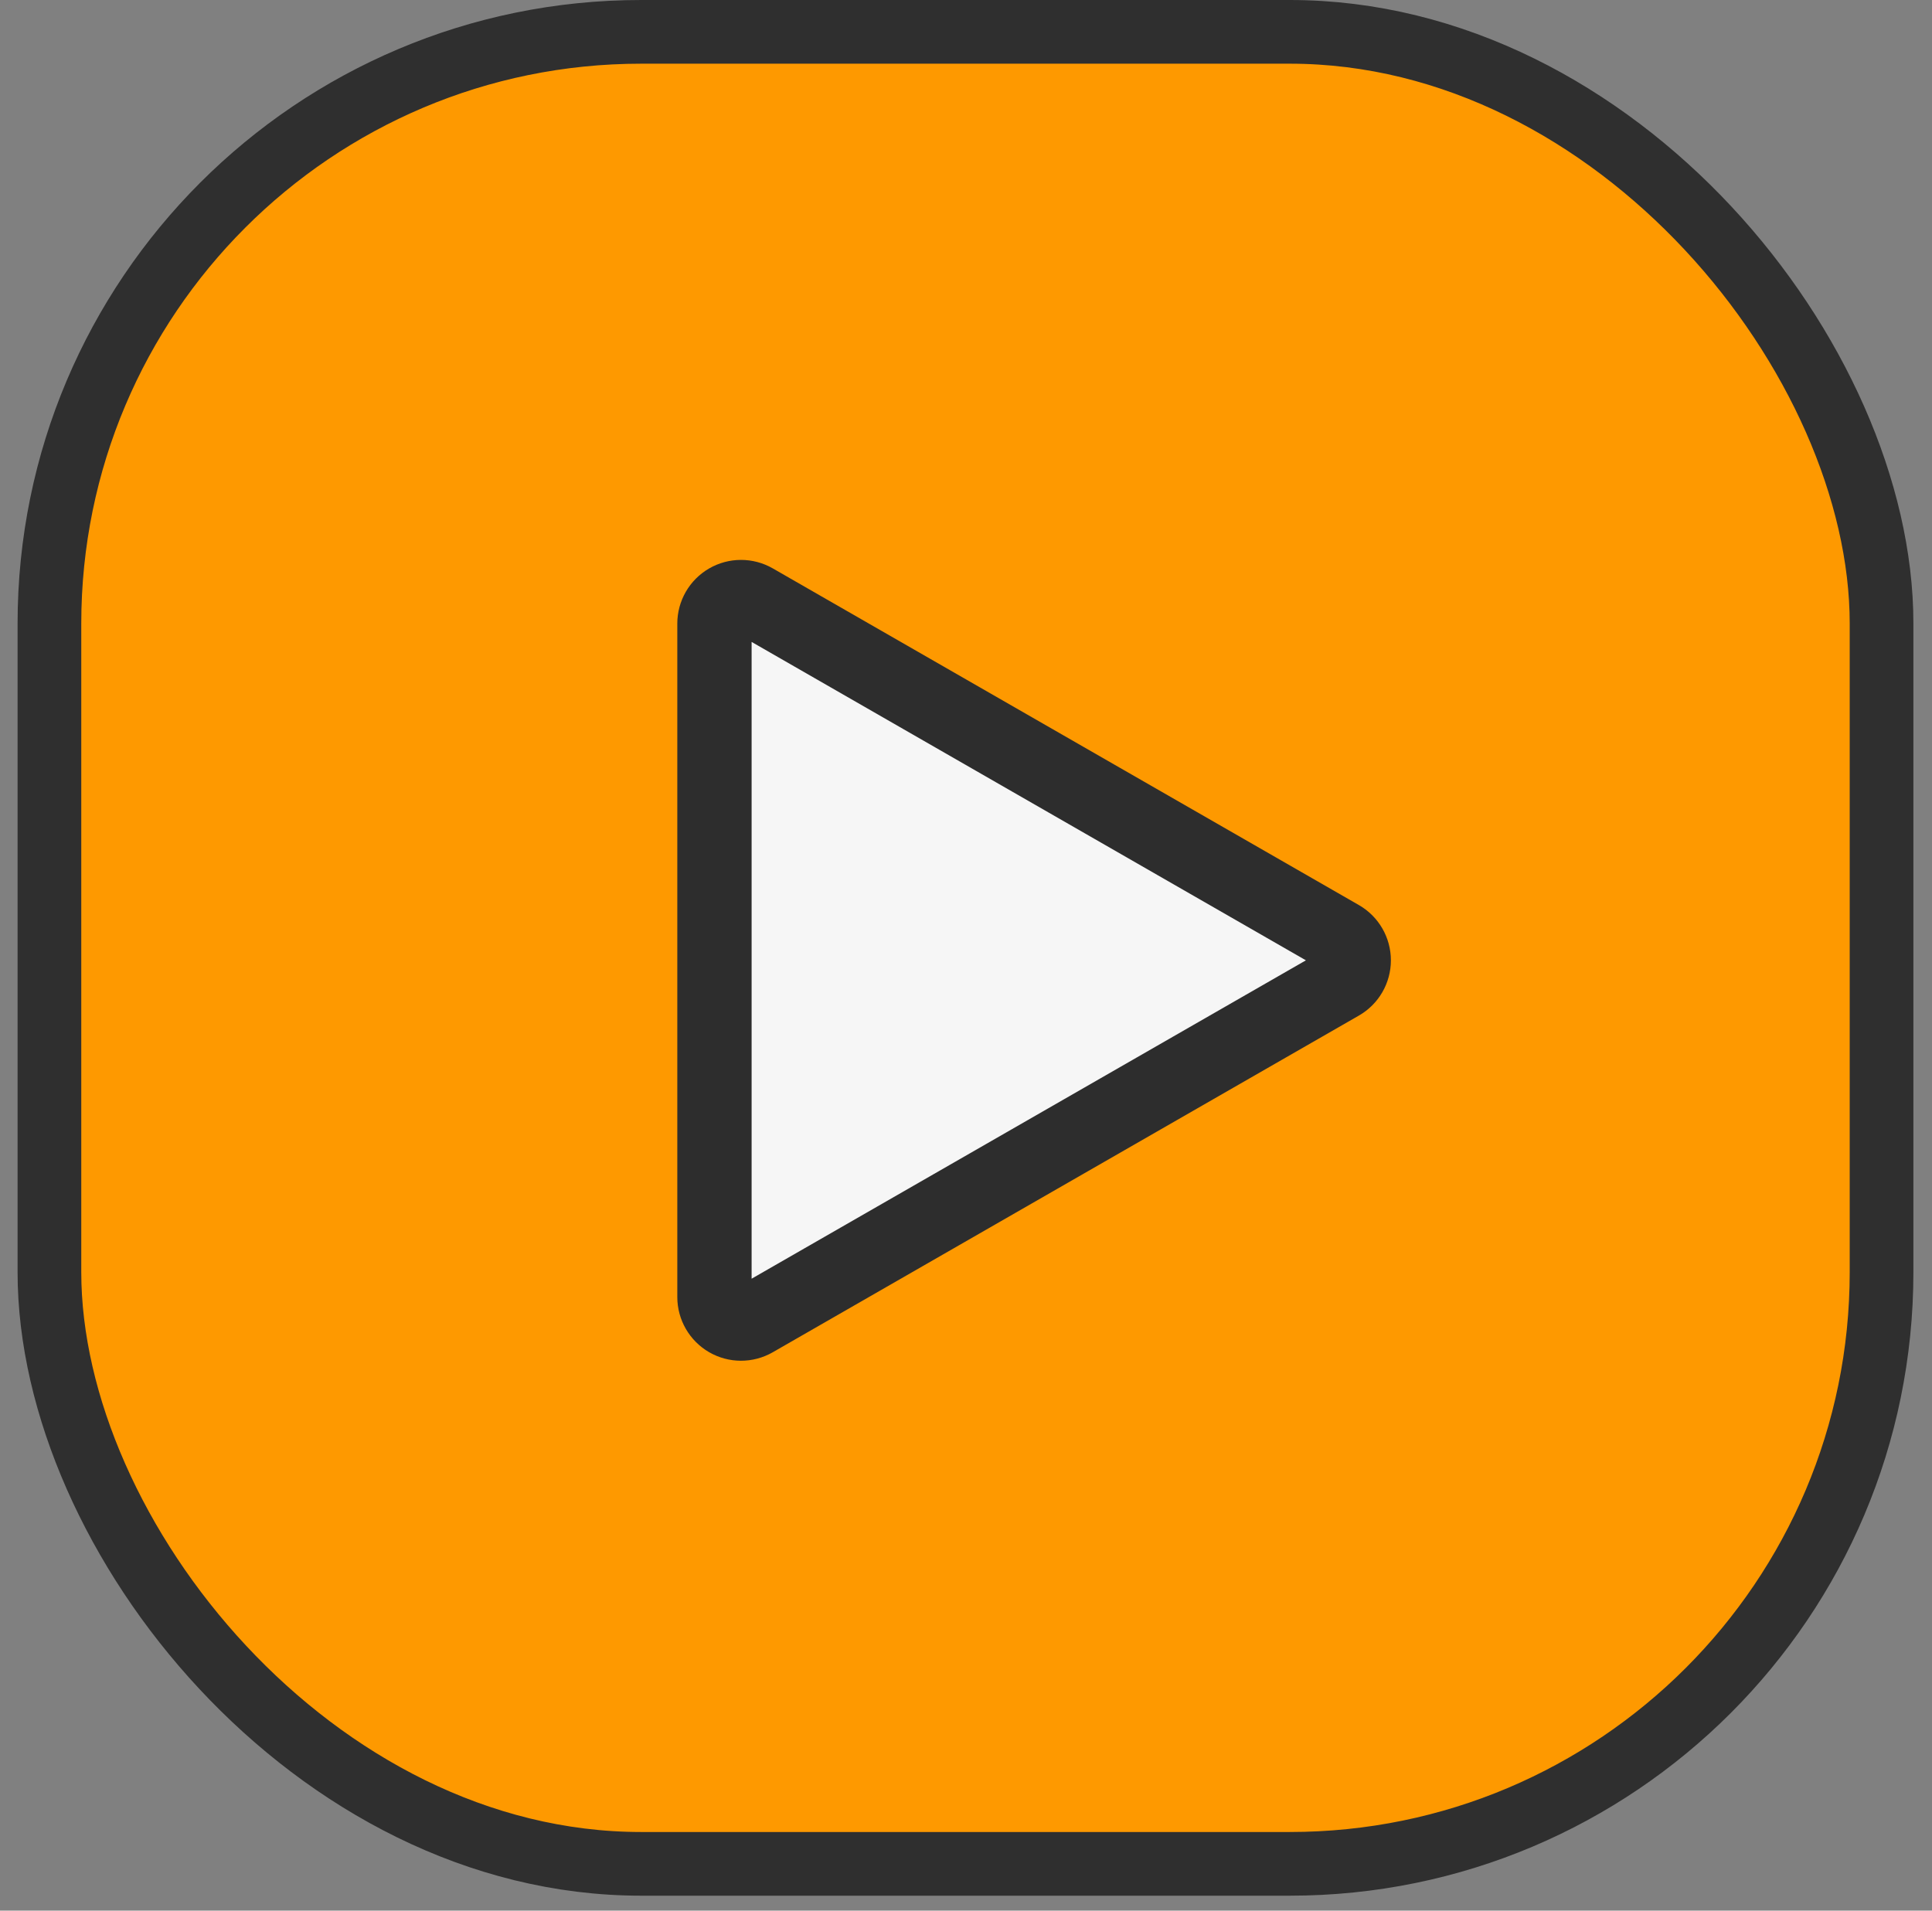
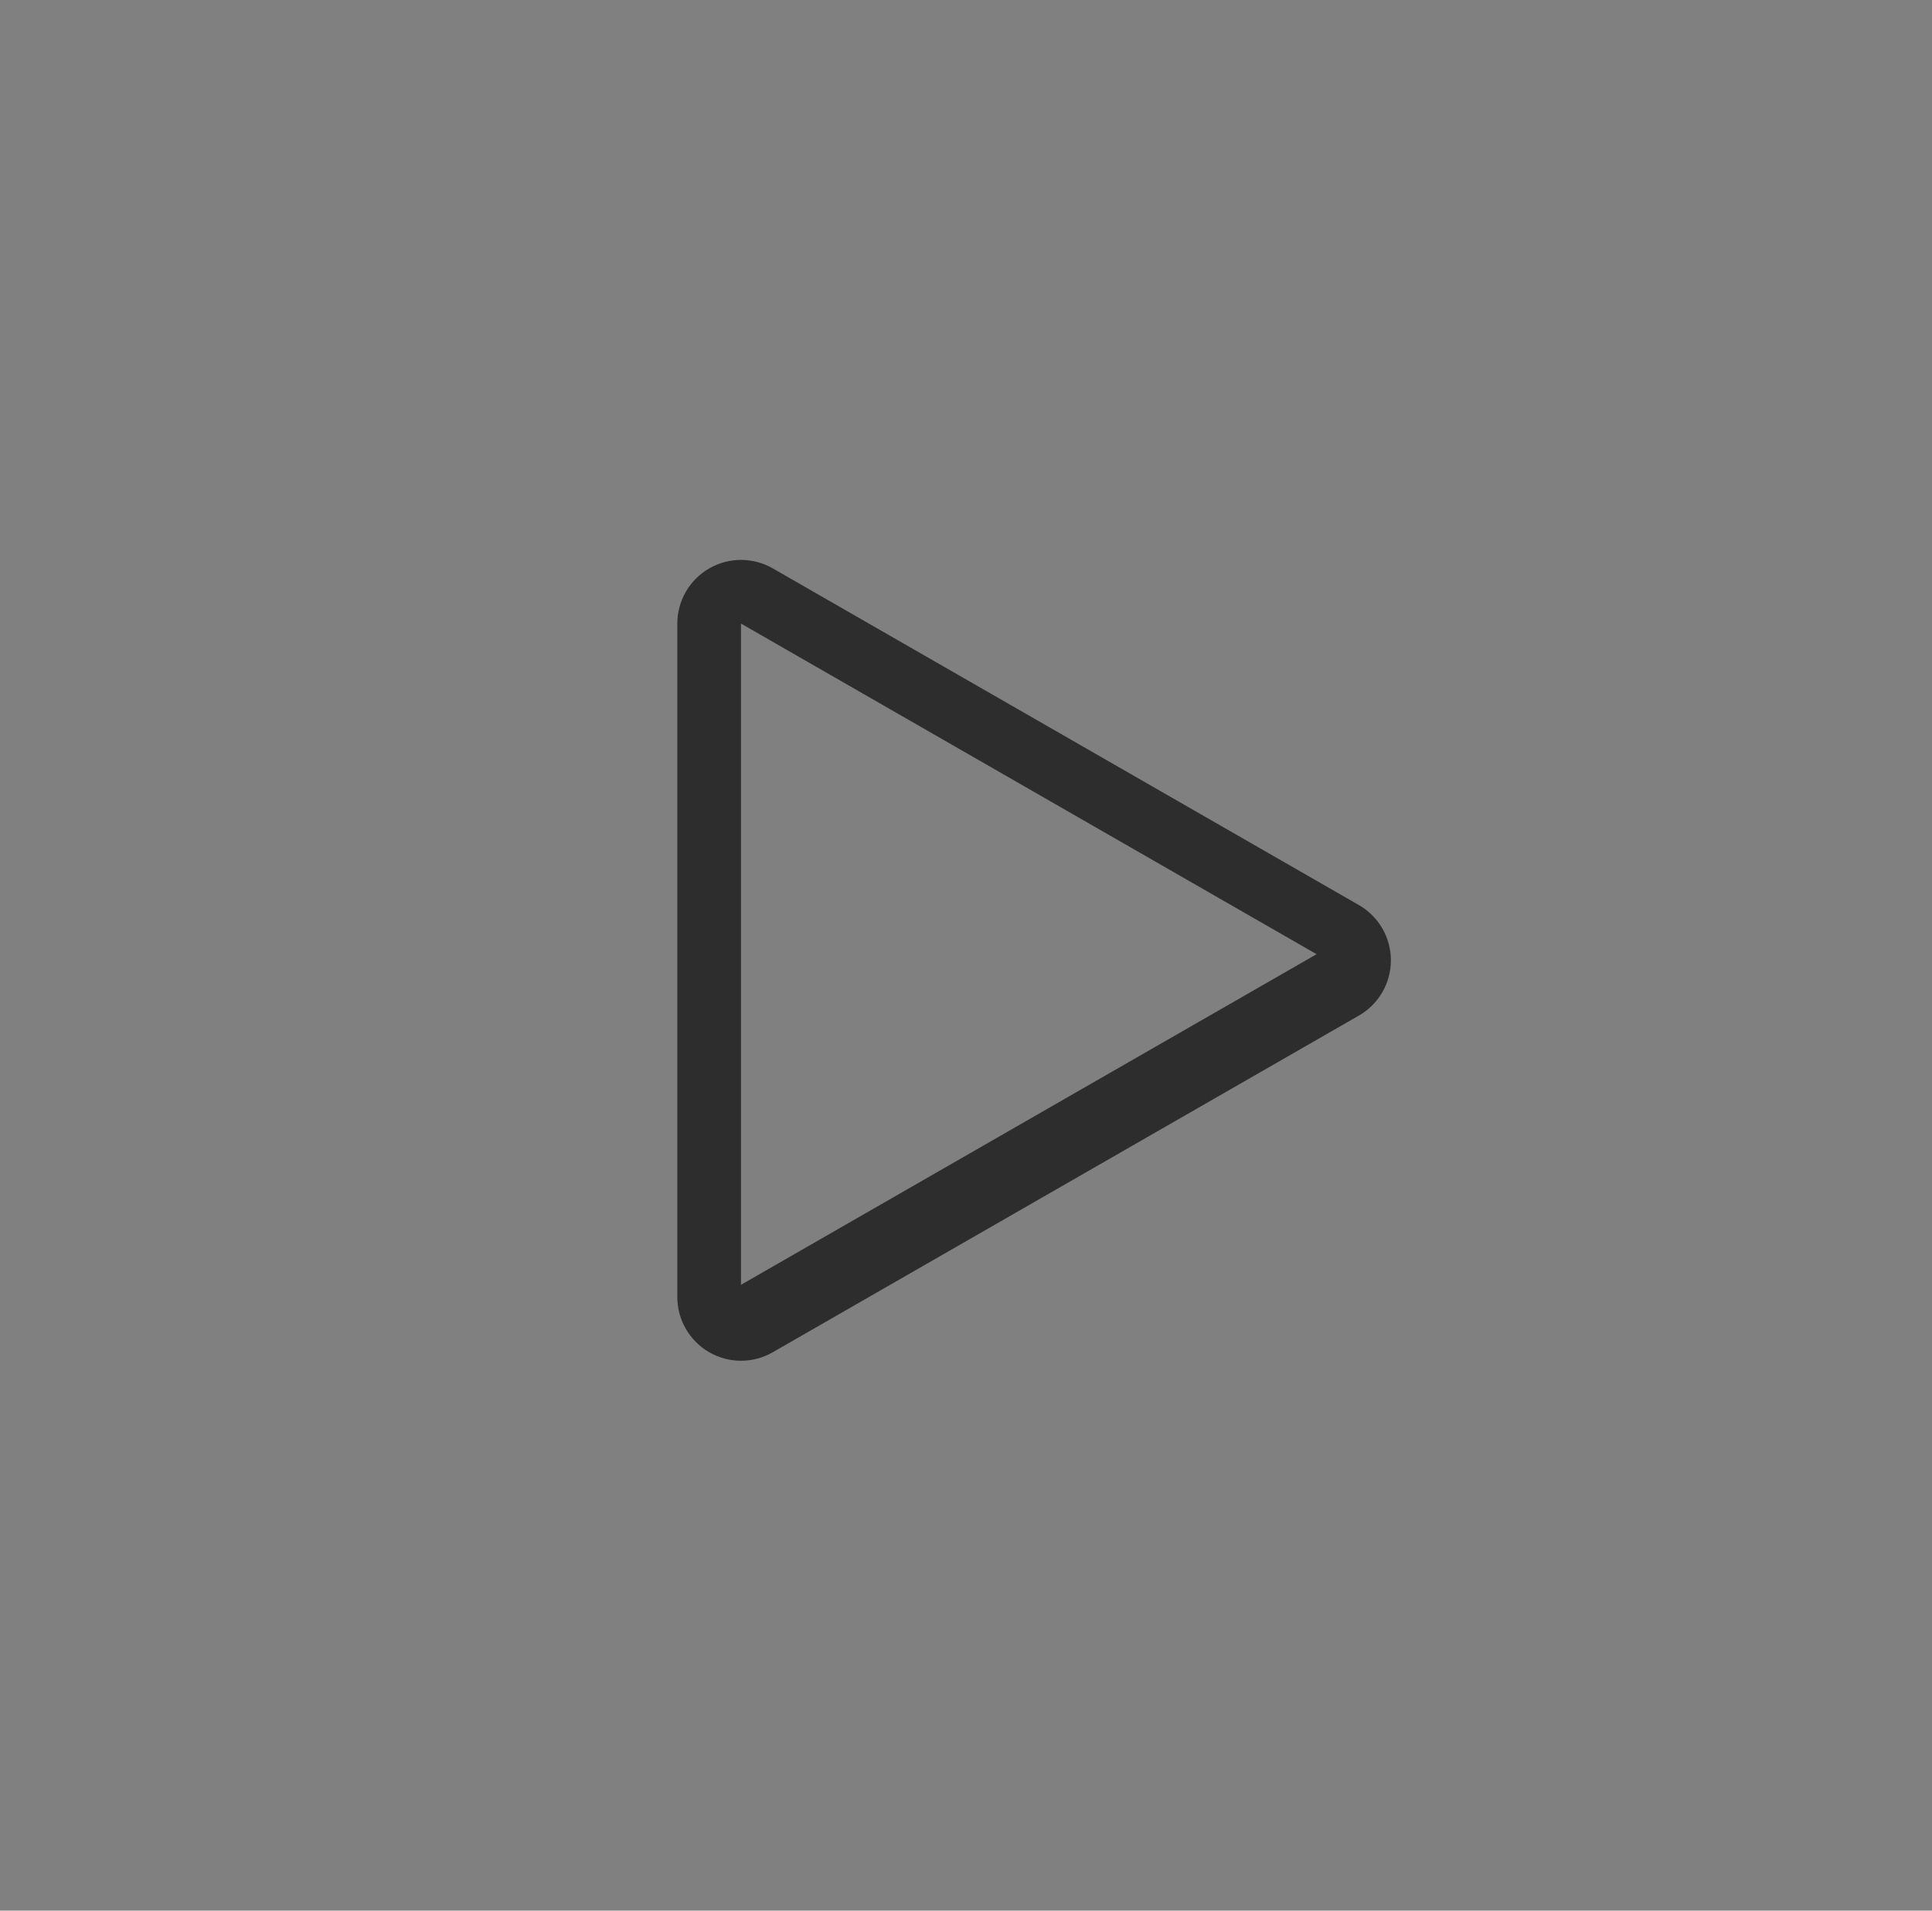
<svg xmlns="http://www.w3.org/2000/svg" width="91" height="90" viewBox="0 0 91 90" fill="none">
  <rect x="0" y="0" width="91" height="90" fill="#808080" stroke="none" />
-   <rect x="2.328" y="1.5" width="86.296" height="86.296" rx="27.873" fill="#FE9900" stroke="#2F2F2F" stroke-width="3" />
-   <path fill-rule="evenodd" clip-rule="evenodd" d="M62.514 45.236L34.902 61.097V29.374L62.514 45.236Z" fill="#F6F6F6" stroke="#2D2D2D" stroke-miterlimit="10" />
+   <path fill-rule="evenodd" clip-rule="evenodd" d="M62.514 45.236L34.902 61.097L62.514 45.236Z" fill="#F6F6F6" stroke="#2D2D2D" stroke-miterlimit="10" />
  <path d="M63.261 46.536C63.726 46.269 64.013 45.773 64.013 45.236C64.013 44.699 63.726 44.203 63.261 43.935L35.65 28.073C35.185 27.807 34.614 27.808 34.151 28.076C33.688 28.344 33.402 28.839 33.402 29.374V61.097C33.402 61.633 33.688 62.127 34.151 62.396C34.614 62.664 35.185 62.665 35.65 62.398L63.261 46.536Z" stroke="#2D2D2D" stroke-width="3" stroke-linecap="round" stroke-linejoin="round" />
</svg>